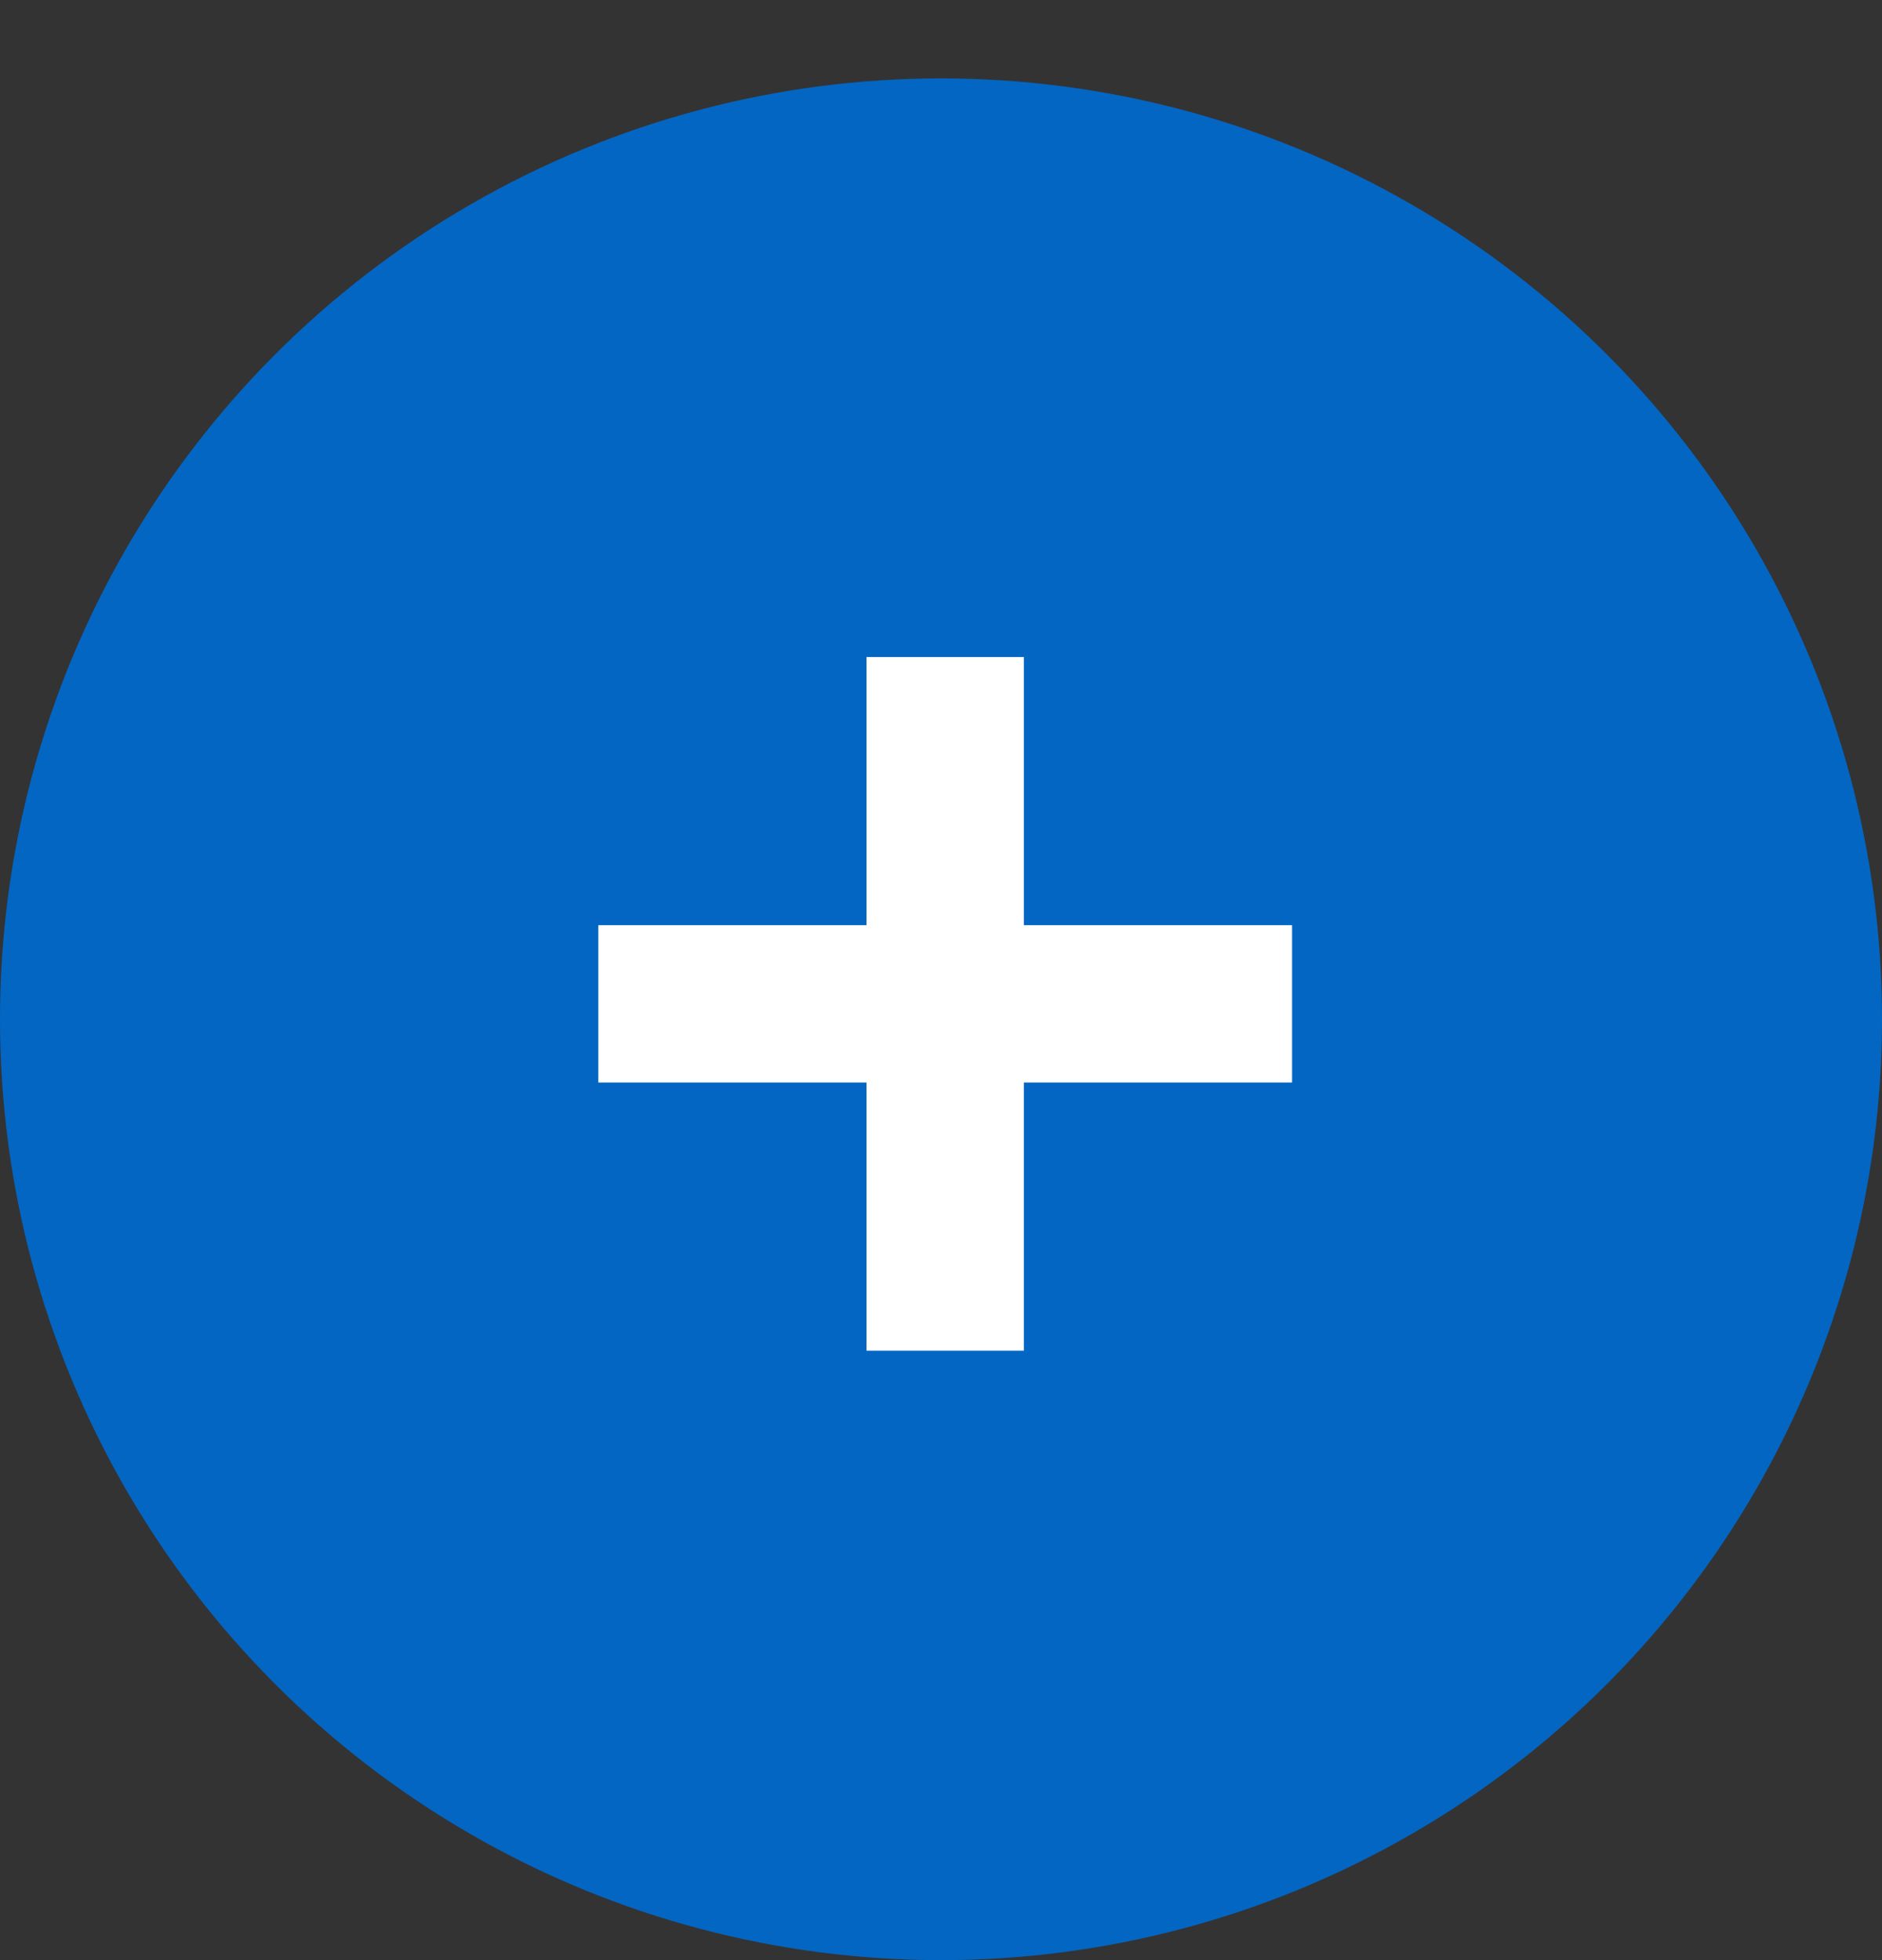
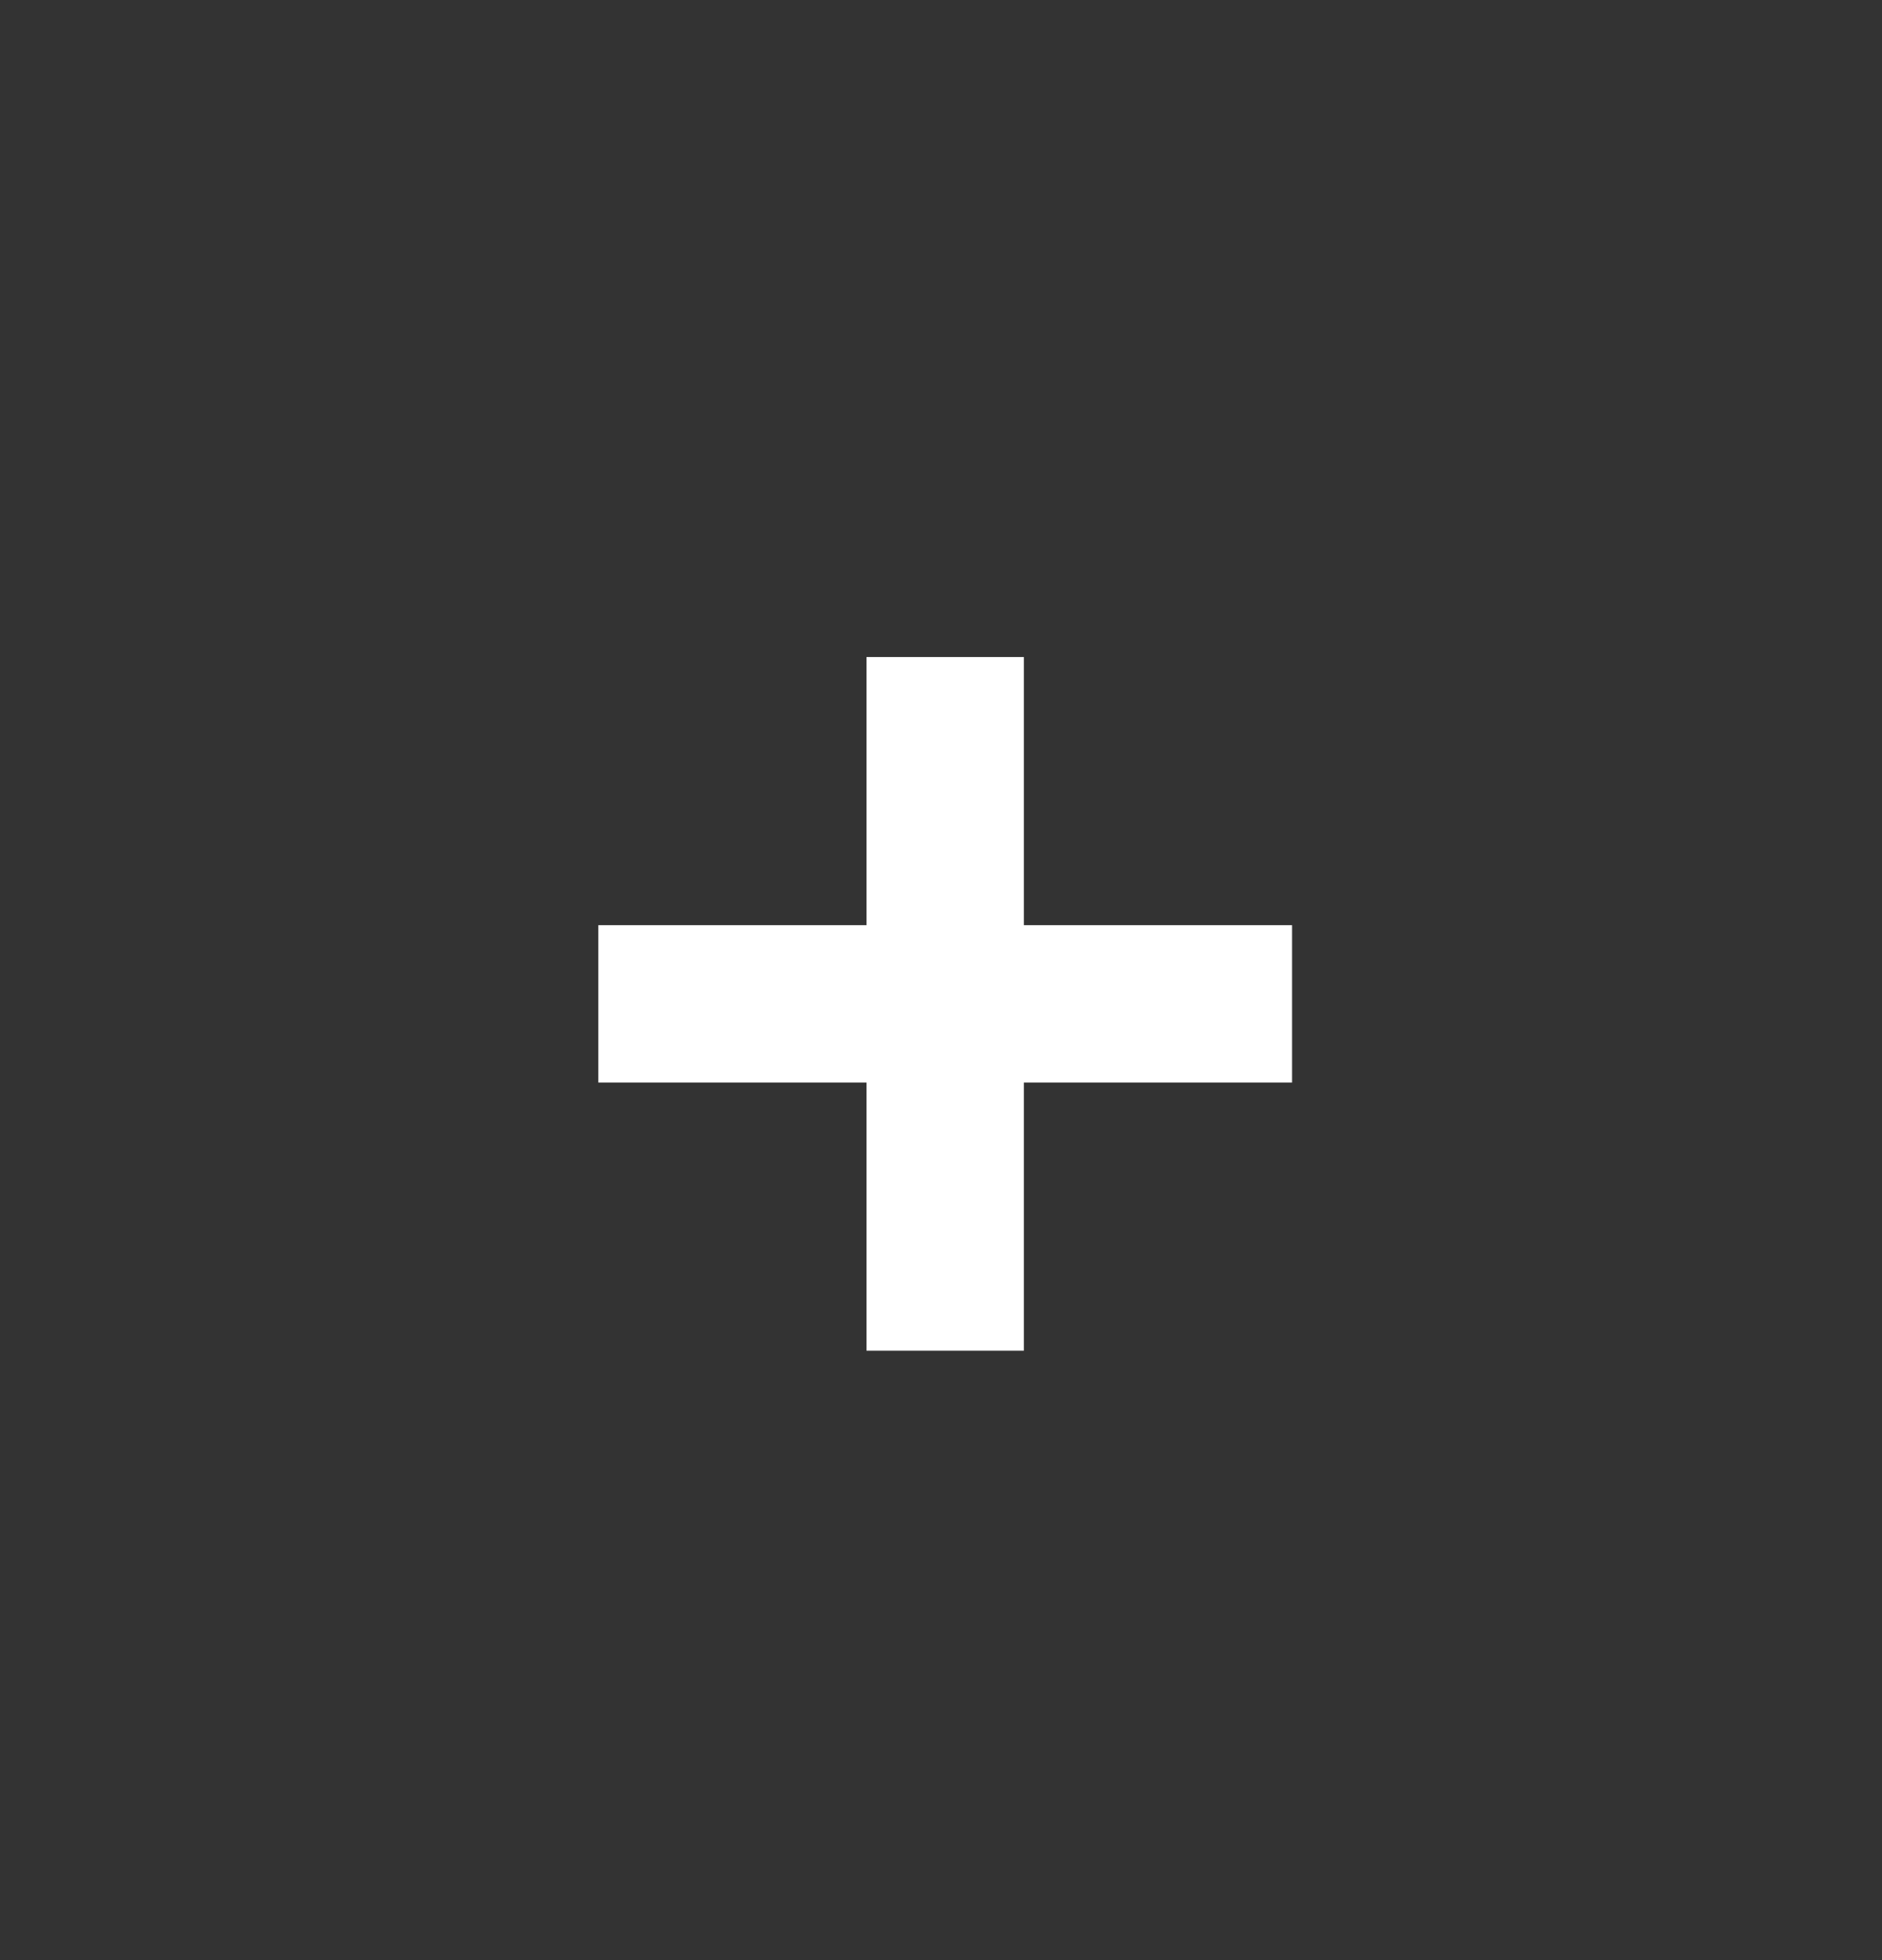
<svg xmlns="http://www.w3.org/2000/svg" width="24" height="25" viewBox="0 0 24 25" fill="none">
  <rect x="0" y="0" width="24" height="25" fill="#333333" stroke="none" />
-   <circle cx="12" cy="13" r="12" fill="#0366C3" />
-   <path d="M11.05 17.227V8.38H13.057V17.227H11.05ZM7.63 13.807V11.8H16.477V13.807H7.63Z" fill="white" />
+   <path d="M11.05 17.227V8.38H13.057V17.227H11.05ZM7.63 13.807V11.8H16.477V13.807H7.63" fill="white" />
</svg>